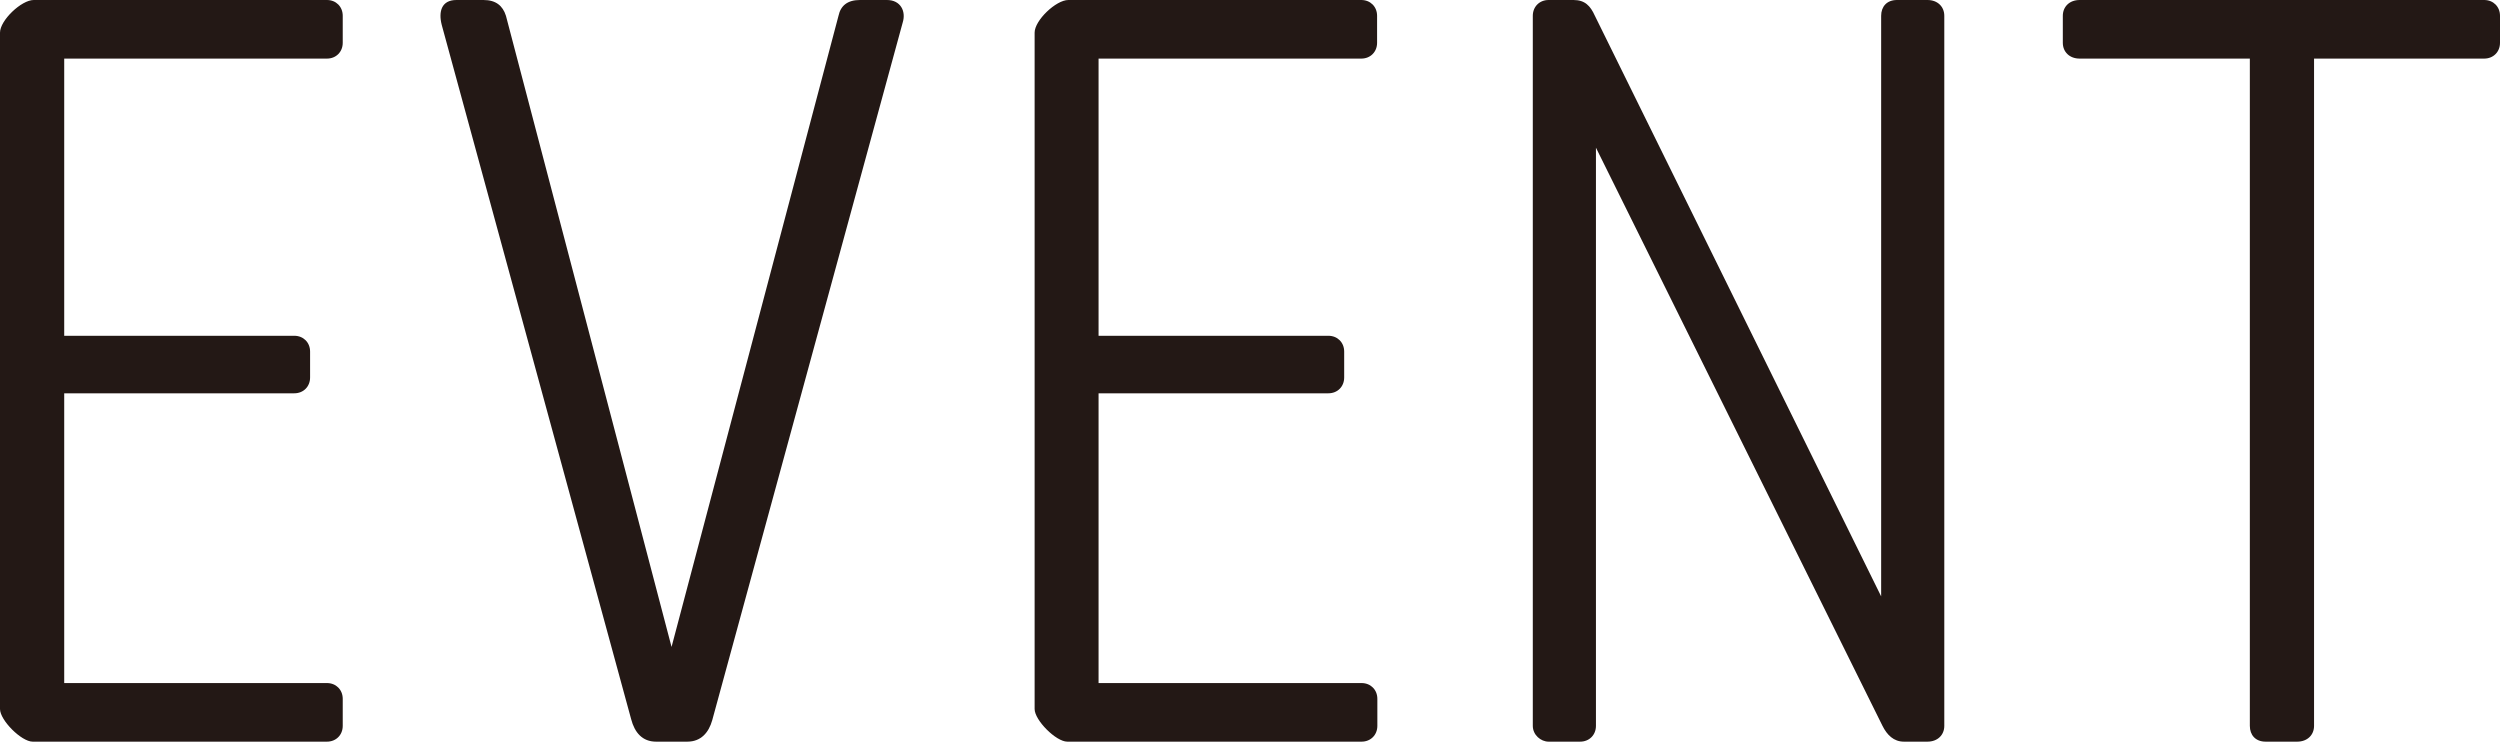
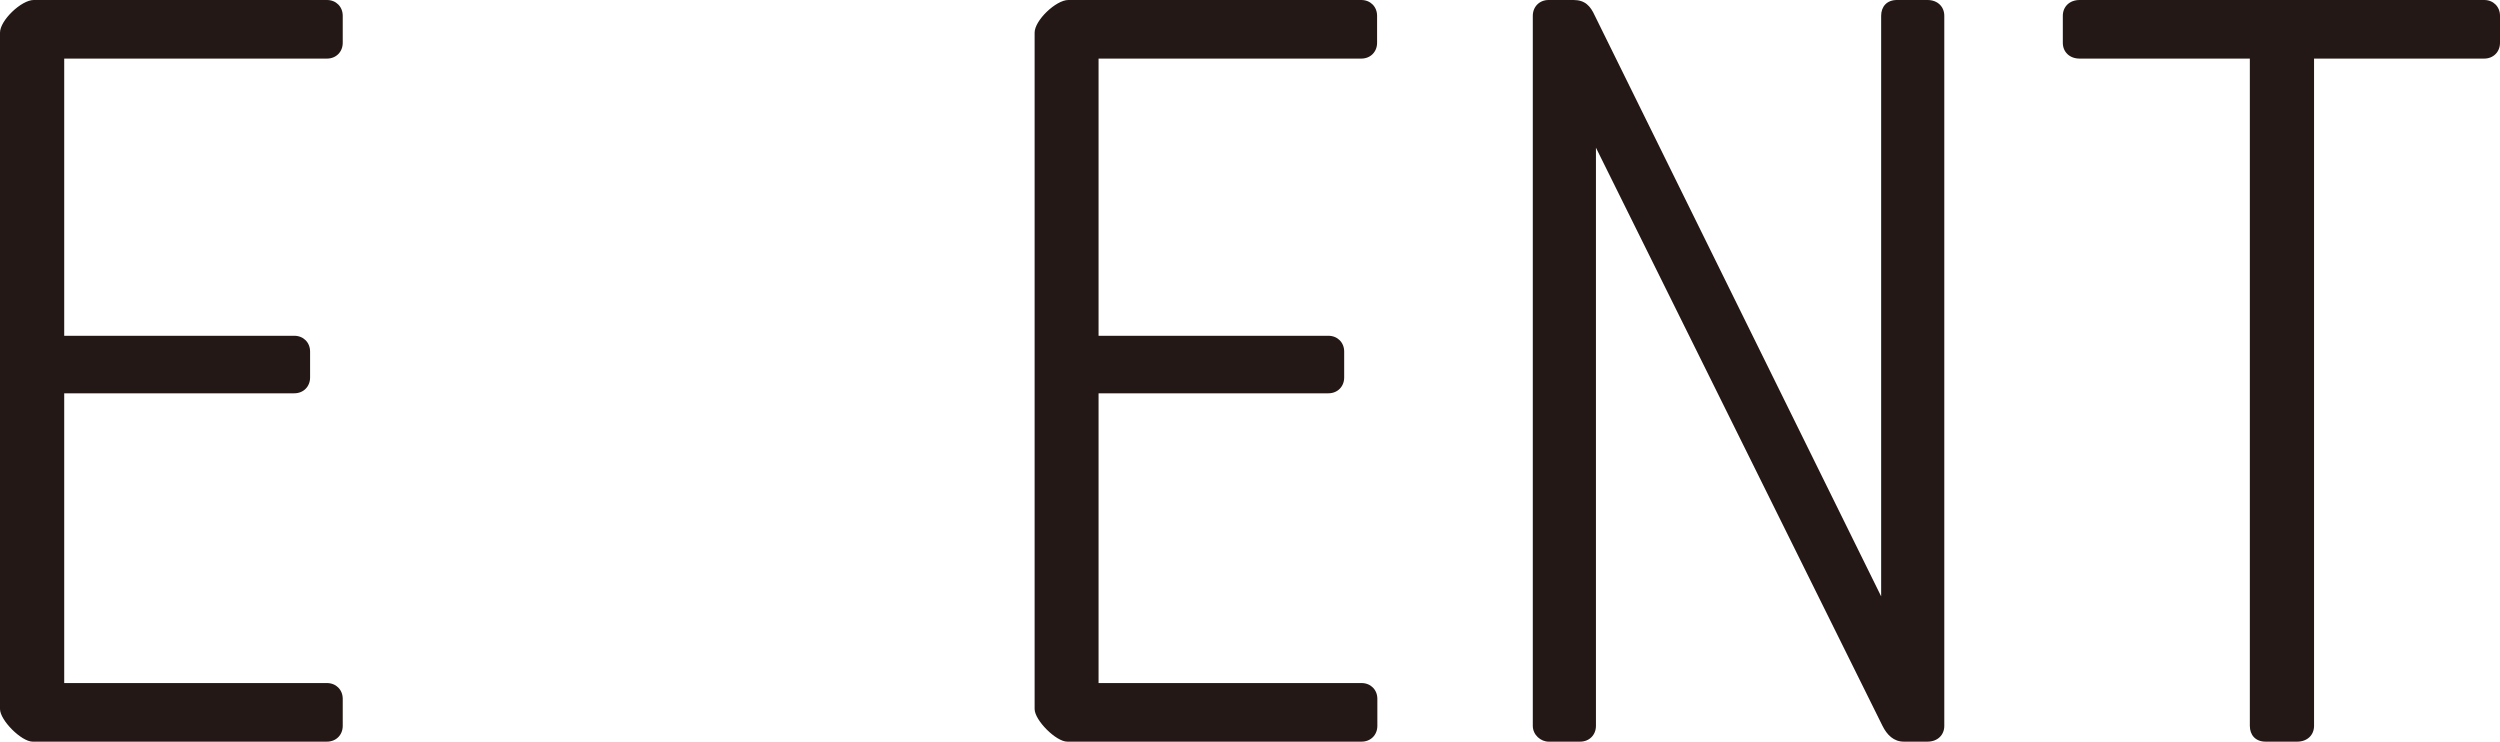
<svg xmlns="http://www.w3.org/2000/svg" id="_レイヤー_1" viewBox="0 0 93.44 27.72">
  <defs>
    <style>.cls-1{fill:#231815;}</style>
  </defs>
  <path class="cls-1" d="M2.4,25.53H12.22c.34,0,.59,.25,.59,.59v1.01c0,.34-.25,.59-.59,.59H1.22c-.42,0-1.22-.8-1.22-1.22V1.22C0,.76,.8,0,1.26,0H12.22c.34,0,.59,.25,.59,.59V1.6c0,.34-.25,.59-.59,.59H2.4V12.55H11c.34,0,.59,.25,.59,.59v.97c0,.34-.25,.59-.59,.59H2.4v10.83Z" />
-   <path class="cls-1" d="M24.52,27.72c-.51,0-.8-.34-.93-.84L16.51,.93c-.13-.51,0-.93,.55-.93h1.01c.46,0,.72,.21,.84,.59l6.19,23.59L31.34,.59c.08-.38,.34-.59,.8-.59h1.01c.51,0,.72,.42,.59,.84l-7.12,26.08c-.13,.46-.42,.8-.93,.8h-1.18Z" />
  <path class="cls-1" d="M41.07,25.53h9.82c.34,0,.59,.25,.59,.59v1.01c0,.34-.25,.59-.59,.59h-11c-.42,0-1.22-.8-1.22-1.22V1.22c0-.46,.8-1.22,1.26-1.22h10.95c.34,0,.59,.25,.59,.59V1.6c0,.34-.25,.59-.59,.59h-9.82V12.55h8.59c.34,0,.59,.25,.59,.59v.97c0,.34-.25,.59-.59,.59h-8.59v10.83Z" />
  <path class="cls-1" d="M59.65,5.52V27.13c0,.34-.25,.59-.59,.59h-1.18c-.29,0-.59-.25-.59-.59V.59c0-.34,.25-.59,.59-.59h.93c.42,0,.63,.21,.8,.59l10.7,21.7V.59c0-.34,.21-.59,.59-.59h1.14c.38,0,.63,.25,.63,.59V27.13c0,.34-.25,.59-.63,.59h-.88c-.38,0-.63-.25-.8-.59L59.65,5.52Z" />
  <path class="cls-1" d="M92.85,0c.34,0,.59,.25,.59,.59V1.6c0,.34-.25,.59-.59,.59h-6.36V27.13c0,.34-.25,.59-.63,.59h-1.18c-.38,0-.59-.25-.59-.59V2.19h-6.36c-.38,0-.63-.25-.63-.59V.59c0-.34,.25-.59,.63-.59h15.12Z" />
</svg>